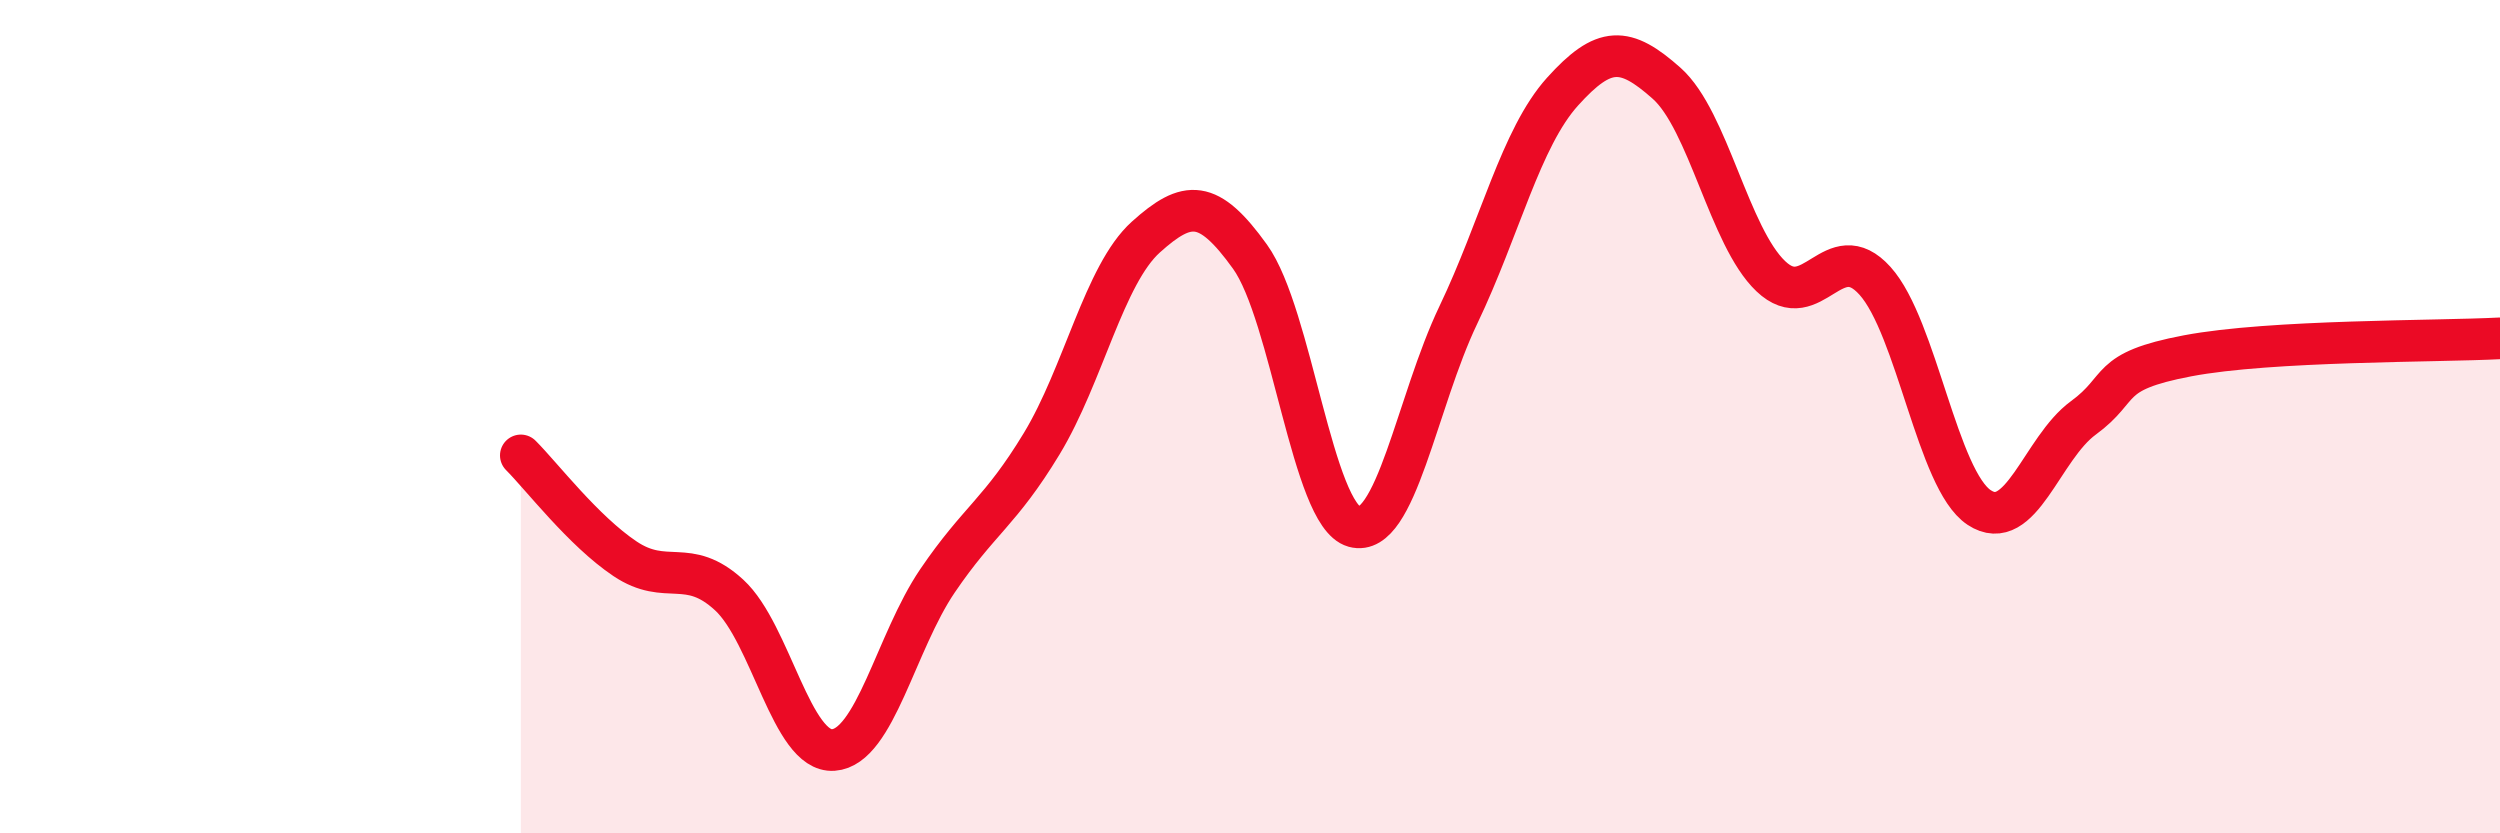
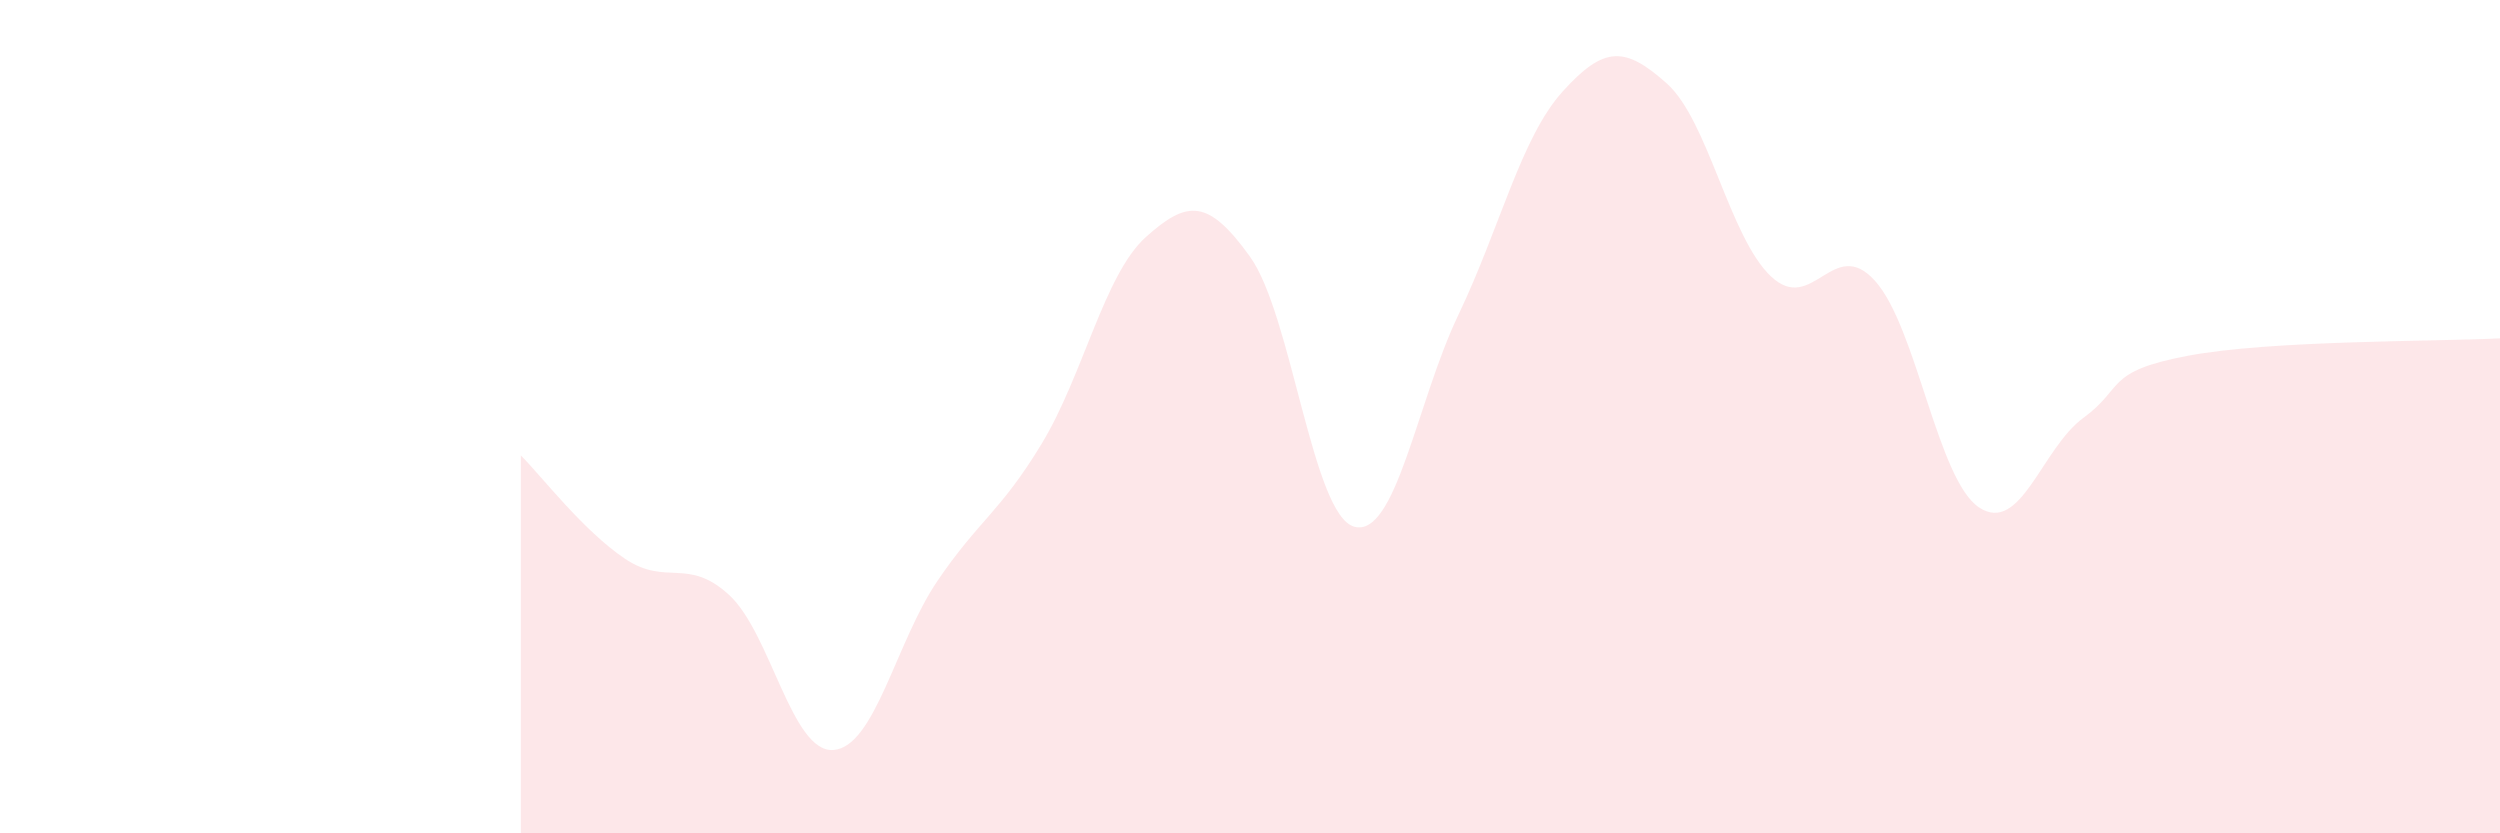
<svg xmlns="http://www.w3.org/2000/svg" width="60" height="20" viewBox="0 0 60 20">
  <path d="M 12.5,10.93 C 13,11.43 14,12.74 15,13.41 C 16,14.08 16.5,13.36 17.5,14.28 C 18.5,15.2 19,18.07 20,18 C 21,17.93 21.5,15.41 22.5,13.94 C 23.5,12.47 24,12.3 25,10.65 C 26,9 26.5,6.59 27.5,5.69 C 28.5,4.79 29,4.77 30,6.16 C 31,7.55 31.5,12.36 32.5,12.64 C 33.5,12.92 34,9.65 35,7.56 C 36,5.47 36.5,3.31 37.5,2.2 C 38.5,1.09 39,1.11 40,2 C 41,2.89 41.5,5.68 42.5,6.63 C 43.5,7.58 44,5.63 45,6.74 C 46,7.85 46.5,11.52 47.5,12.18 C 48.5,12.84 49,10.76 50,10.03 C 51,9.3 50.5,8.92 52.5,8.54 C 54.5,8.16 58.5,8.2 60,8.12L60 20L12.5 20Z" fill="#EB0A25" opacity="0.1" stroke-linecap="round" stroke-linejoin="round" />
-   <path d="M 12.5,10.93 C 13,11.43 14,12.74 15,13.41 C 16,14.08 16.5,13.36 17.5,14.28 C 18.5,15.2 19,18.07 20,18 C 21,17.93 21.5,15.41 22.5,13.94 C 23.5,12.47 24,12.3 25,10.65 C 26,9 26.5,6.59 27.5,5.69 C 28.5,4.79 29,4.77 30,6.16 C 31,7.55 31.5,12.36 32.5,12.64 C 33.5,12.92 34,9.65 35,7.56 C 36,5.47 36.5,3.31 37.5,2.2 C 38.5,1.09 39,1.11 40,2 C 41,2.89 41.5,5.68 42.5,6.63 C 43.5,7.58 44,5.63 45,6.74 C 46,7.85 46.5,11.52 47.5,12.18 C 48.5,12.84 49,10.76 50,10.03 C 51,9.3 50.5,8.92 52.5,8.54 C 54.5,8.16 58.5,8.2 60,8.12" stroke="#EB0A25" stroke-width="1" fill="none" stroke-linecap="round" stroke-linejoin="round" />
</svg>